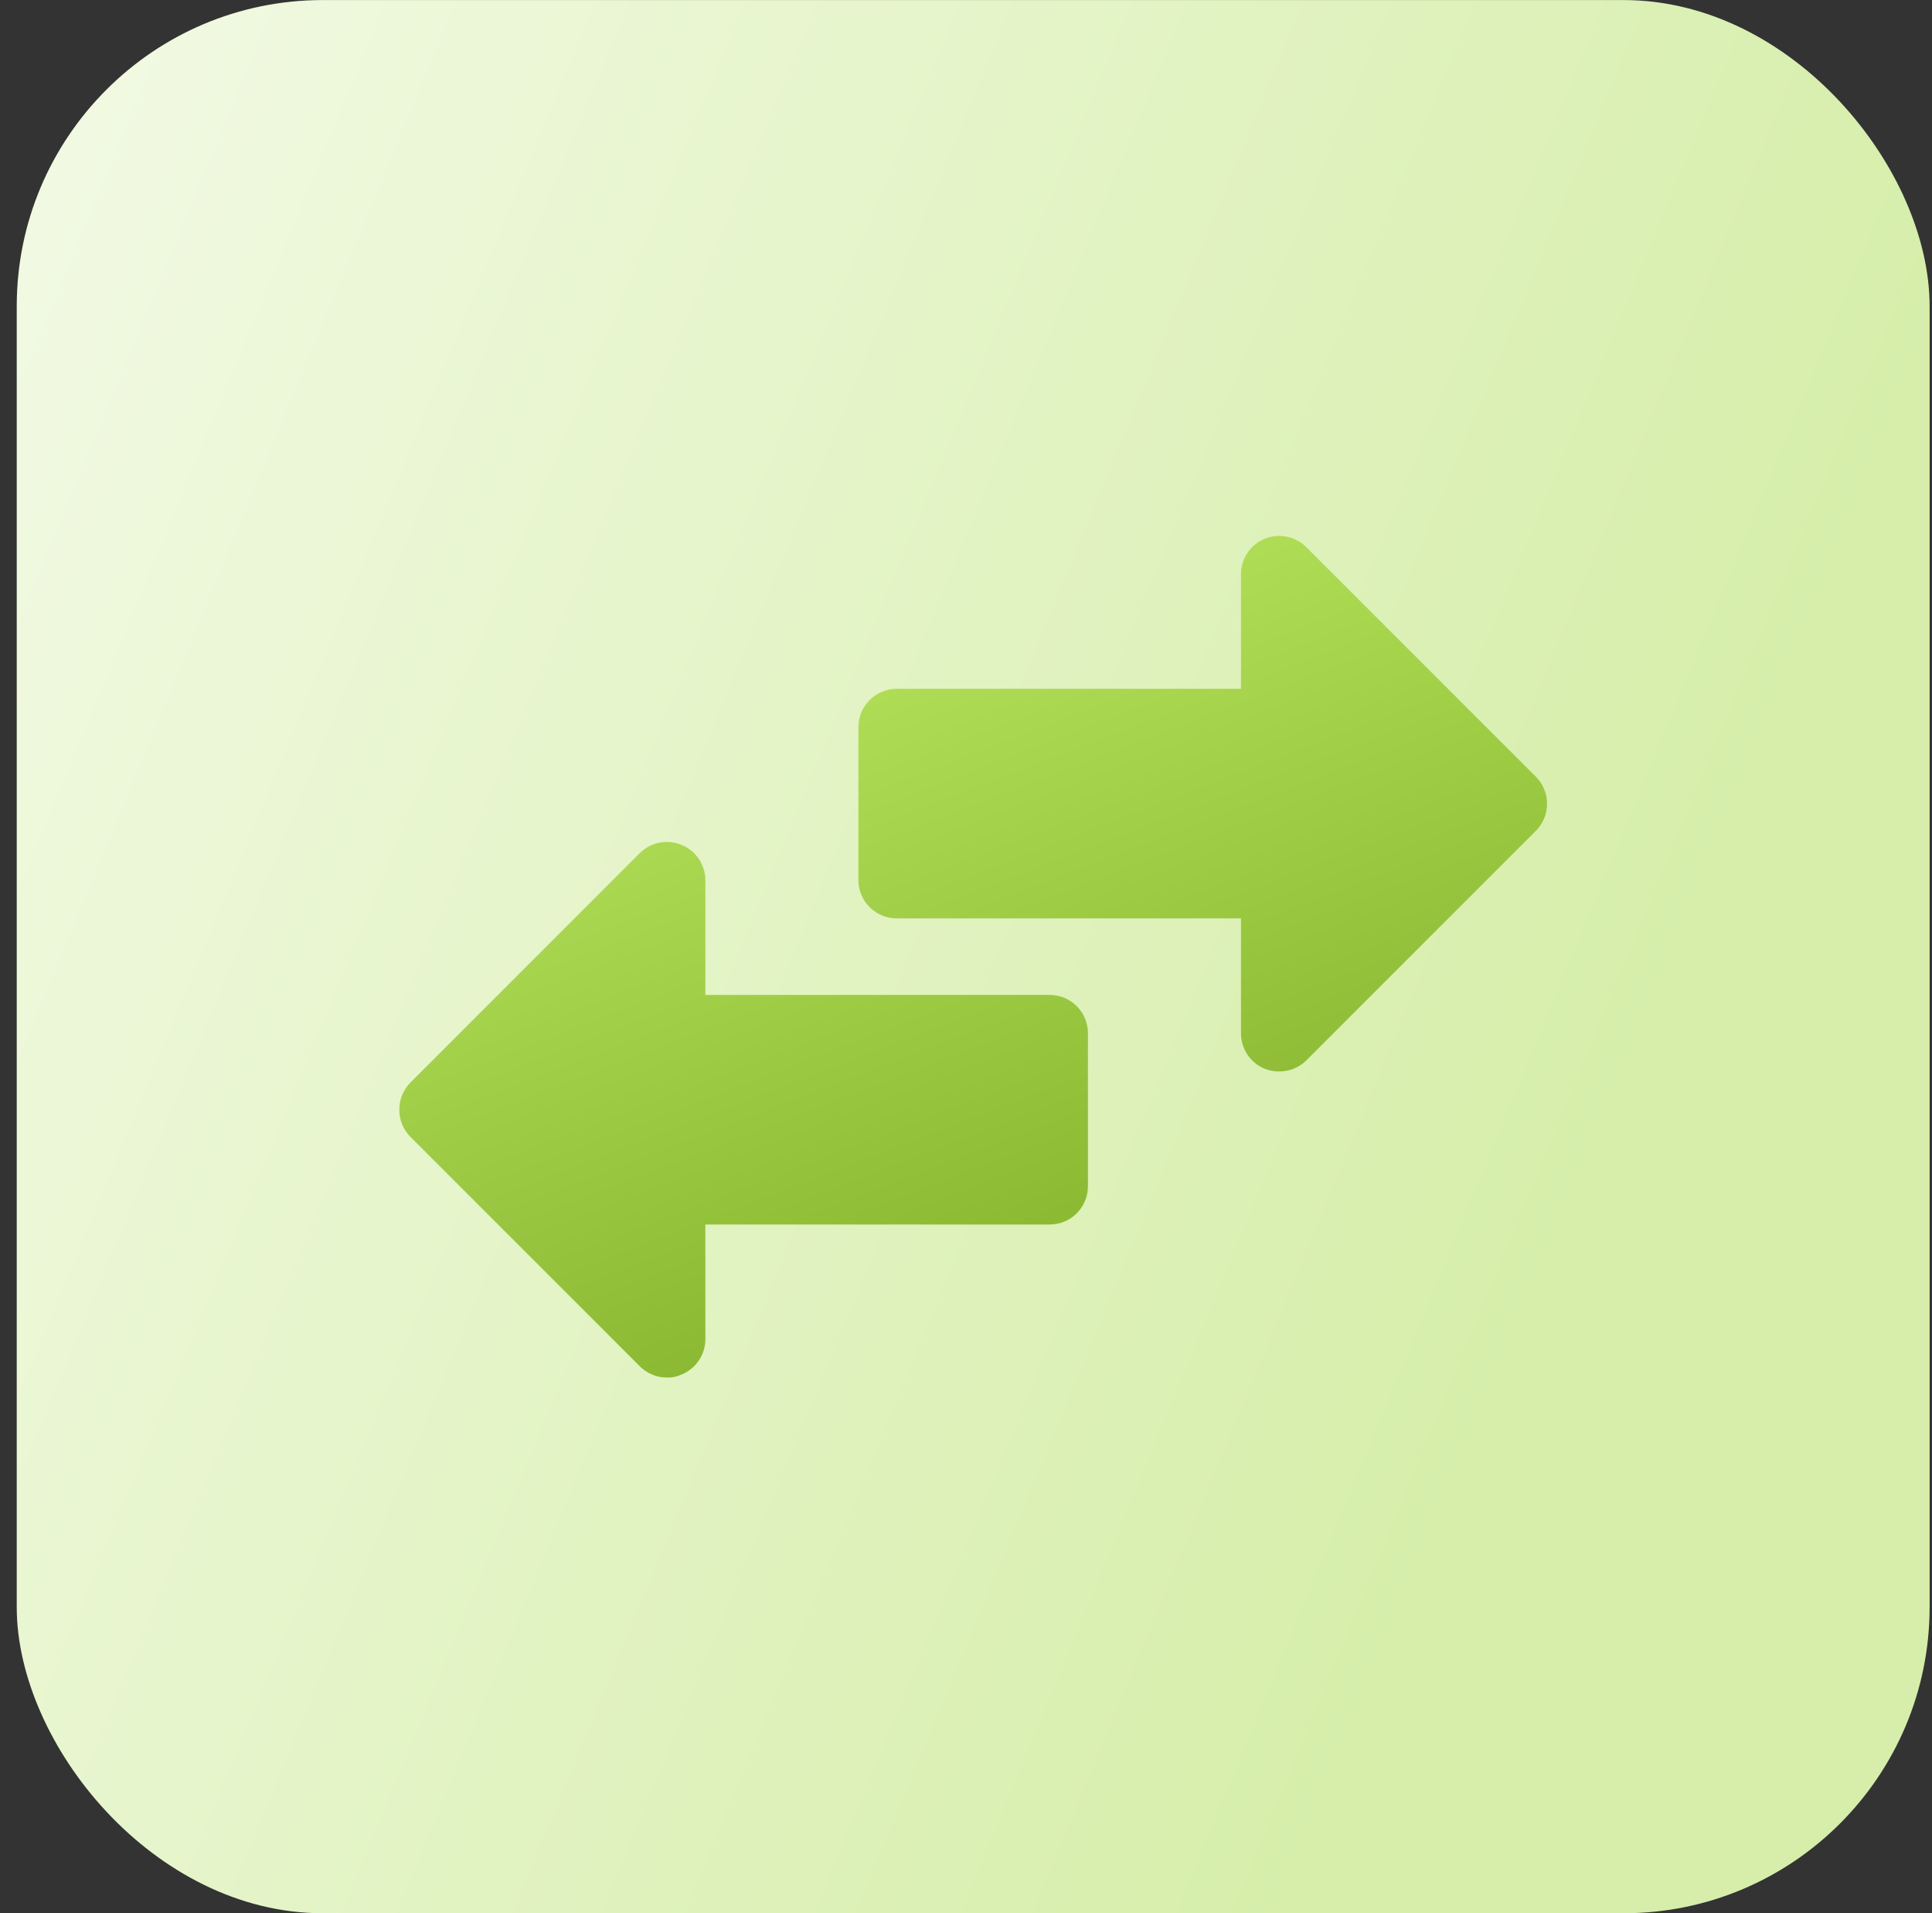
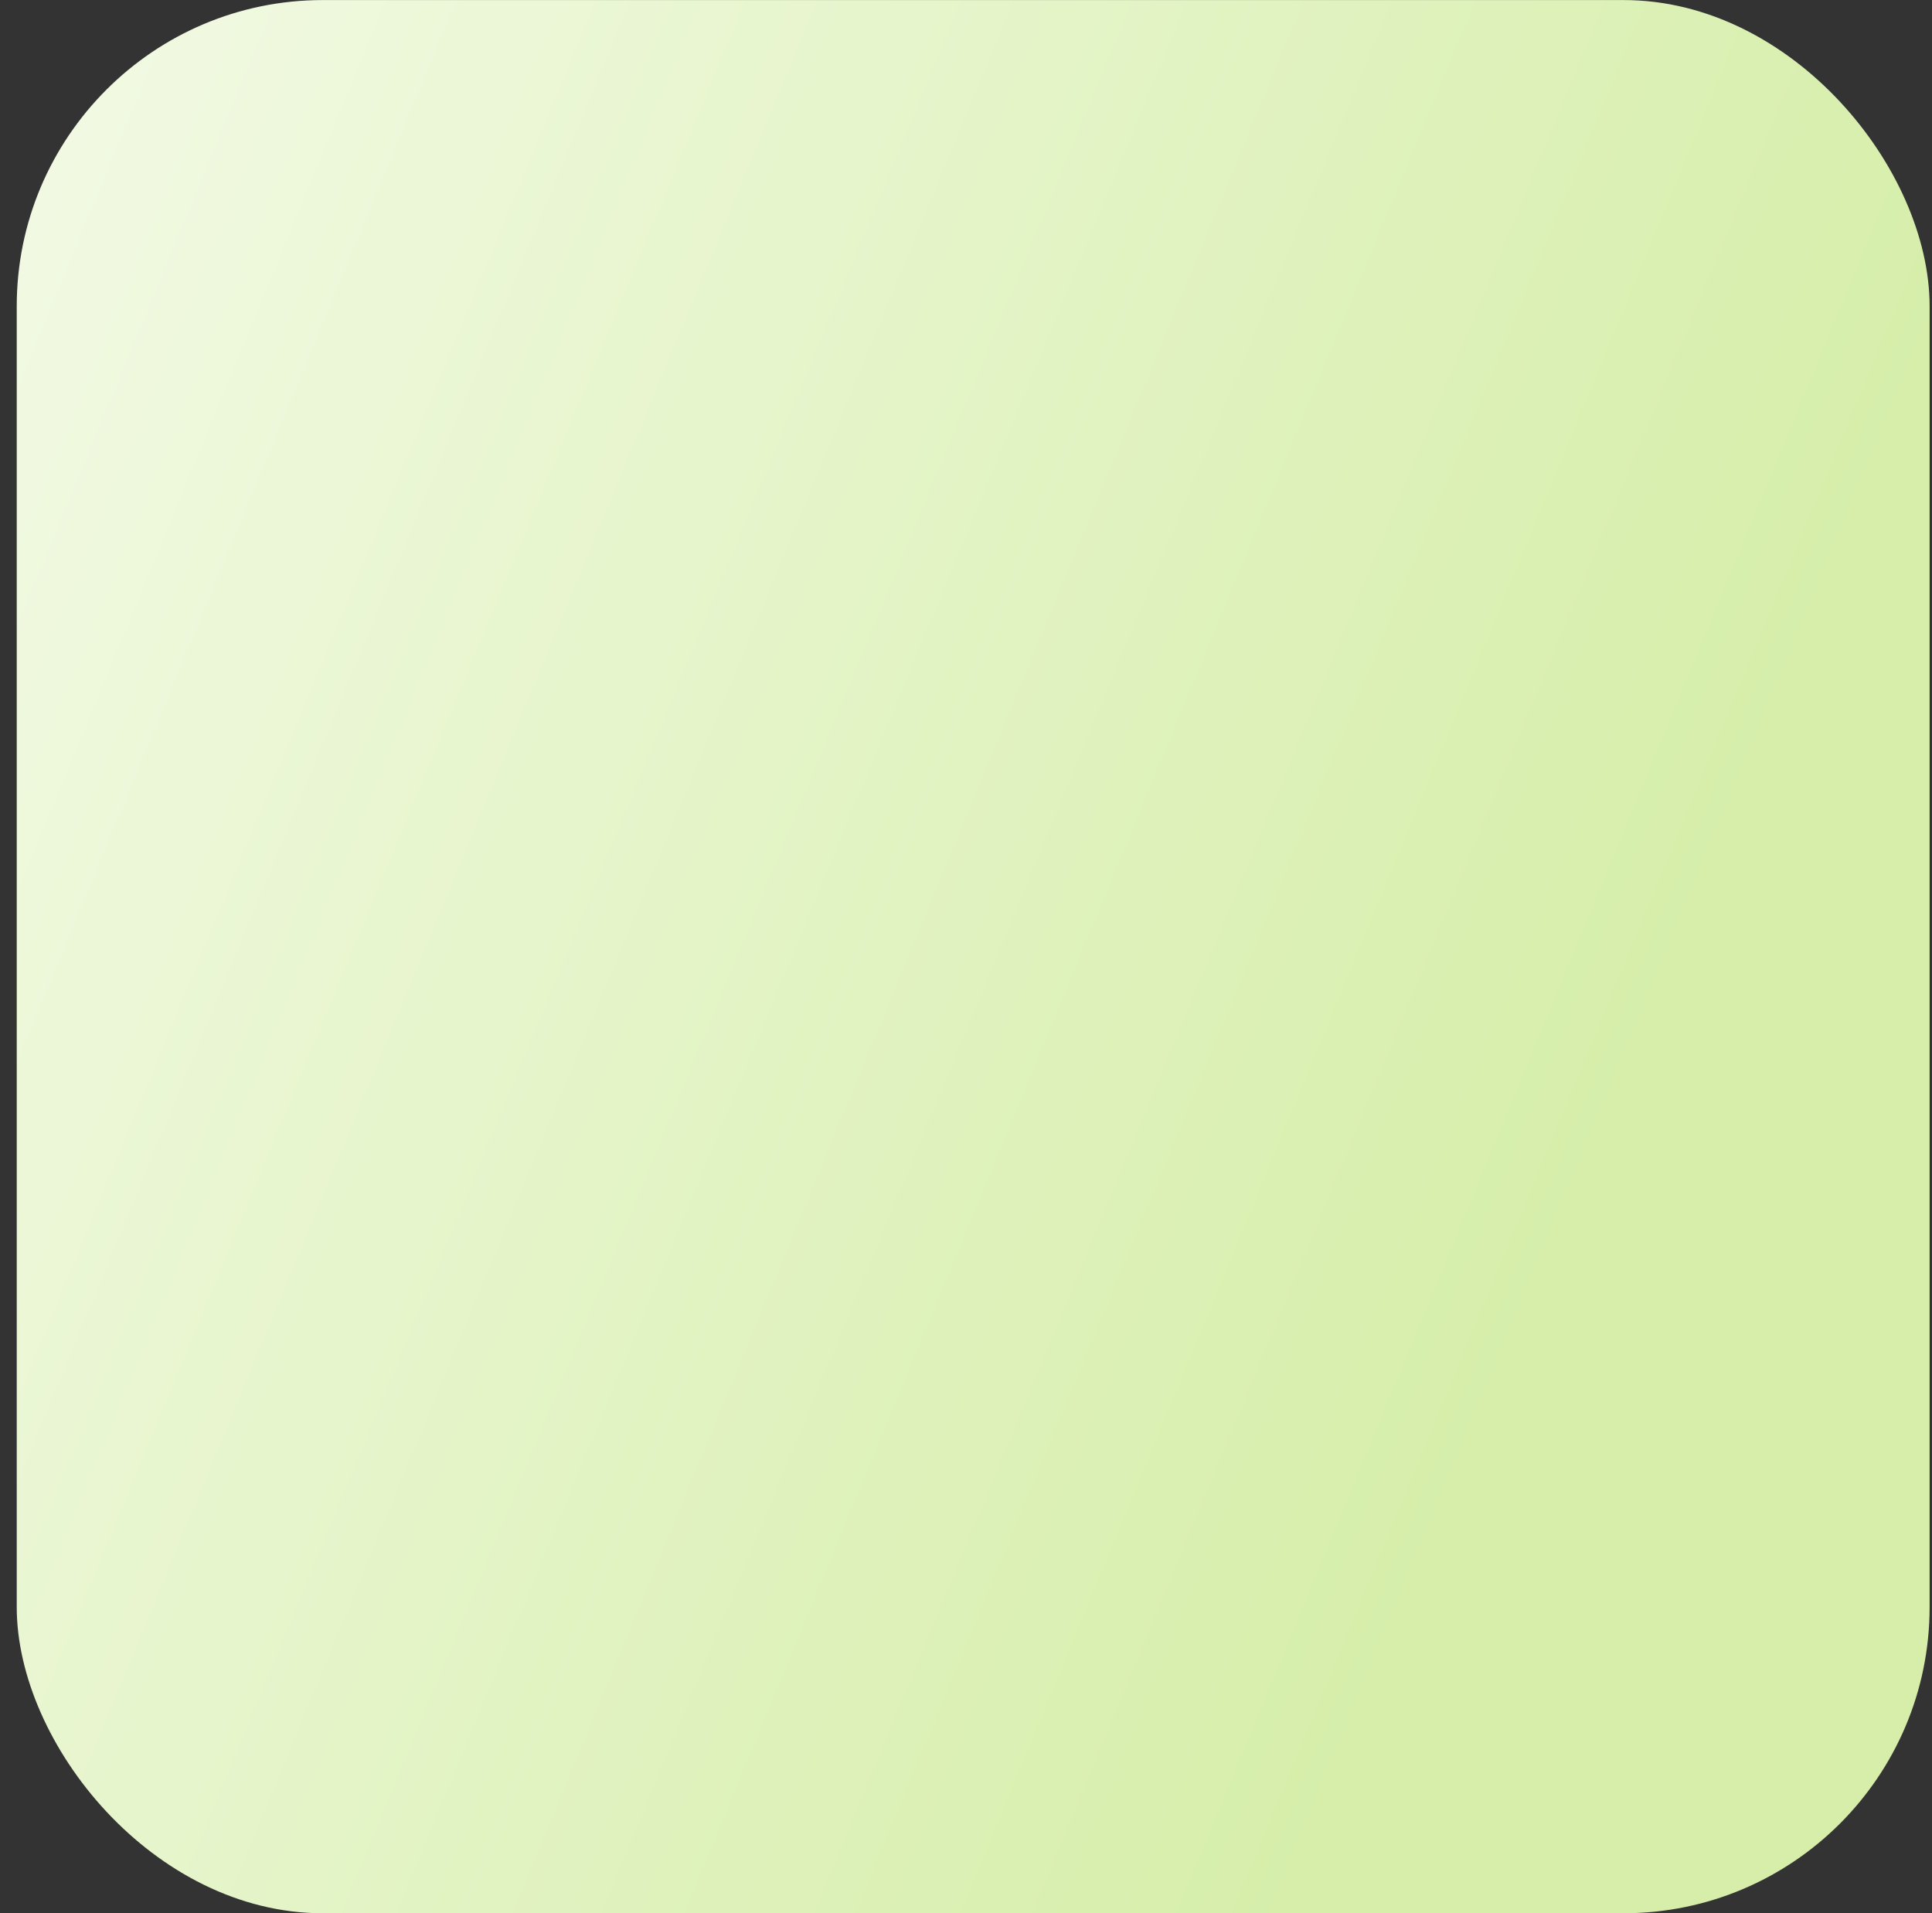
<svg xmlns="http://www.w3.org/2000/svg" width="101" height="100" viewBox="0 0 101 100" fill="none">
  <rect x="0" y="0" width="101" height="100" fill="#333333" stroke="none" />
  <rect x="0.875" y="0.003" width="100" height="100" rx="16" fill="url(#paint0_linear_2608_3331)" />
-   <path d="M80.875 42.003C80.877 42.266 80.826 42.527 80.727 42.771C80.627 43.014 80.48 43.236 80.295 43.423L68.295 55.423C68.108 55.608 67.886 55.755 67.643 55.854C67.399 55.954 67.138 56.004 66.875 56.003C66.615 56.006 66.357 55.959 66.115 55.863C65.747 55.712 65.432 55.454 65.211 55.122C64.99 54.791 64.873 54.401 64.875 54.003V48.003H46.875C46.345 48.003 45.836 47.792 45.461 47.417C45.086 47.042 44.875 46.533 44.875 46.003V38.003C44.875 37.472 45.086 36.964 45.461 36.589C45.836 36.214 46.345 36.003 46.875 36.003H64.875V30.003C64.877 29.607 64.996 29.221 65.217 28.893C65.438 28.565 65.751 28.31 66.117 28.16C66.483 28.011 66.886 27.973 67.273 28.051C67.661 28.13 68.016 28.322 68.295 28.603L80.295 40.603C80.665 40.975 80.873 41.478 80.875 42.003ZM54.875 52.003H36.875V46.003C36.873 45.608 36.754 45.223 36.534 44.895C36.313 44.568 36 44.313 35.635 44.163C35.271 44.01 34.869 43.968 34.481 44.043C34.093 44.117 33.736 44.305 33.455 44.583L21.455 56.583C21.27 56.77 21.123 56.991 21.023 57.235C20.924 57.479 20.873 57.74 20.875 58.003C20.873 58.266 20.924 58.527 21.023 58.771C21.123 59.014 21.27 59.236 21.455 59.423L33.455 71.423C33.642 71.608 33.864 71.755 34.107 71.854C34.351 71.954 34.612 72.004 34.875 72.003C35.137 72.01 35.398 71.955 35.635 71.843C36 71.693 36.313 71.438 36.534 71.111C36.754 70.783 36.873 70.398 36.875 70.003V64.003H54.875C55.406 64.003 55.914 63.792 56.289 63.417C56.664 63.042 56.875 62.533 56.875 62.003V54.003C56.875 53.472 56.664 52.964 56.289 52.589C55.914 52.214 55.406 52.003 54.875 52.003Z" fill="url(#paint1_linear_2608_3331)" />
  <defs>
    <linearGradient id="paint0_linear_2608_3331" x1="5.947" y1="-33.722" x2="105.417" y2="7.421" gradientUnits="userSpaceOnUse">
      <stop stop-color="#F5FBEA" />
      <stop offset="1" stop-color="#D6EEAA" />
    </linearGradient>
    <linearGradient id="paint1_linear_2608_3331" x1="67.496" y1="28.011" x2="82.963" y2="68.3" gradientUnits="userSpaceOnUse">
      <stop stop-color="#AEDD55" />
      <stop offset="1" stop-color="#7BAA22" />
    </linearGradient>
  </defs>
</svg>